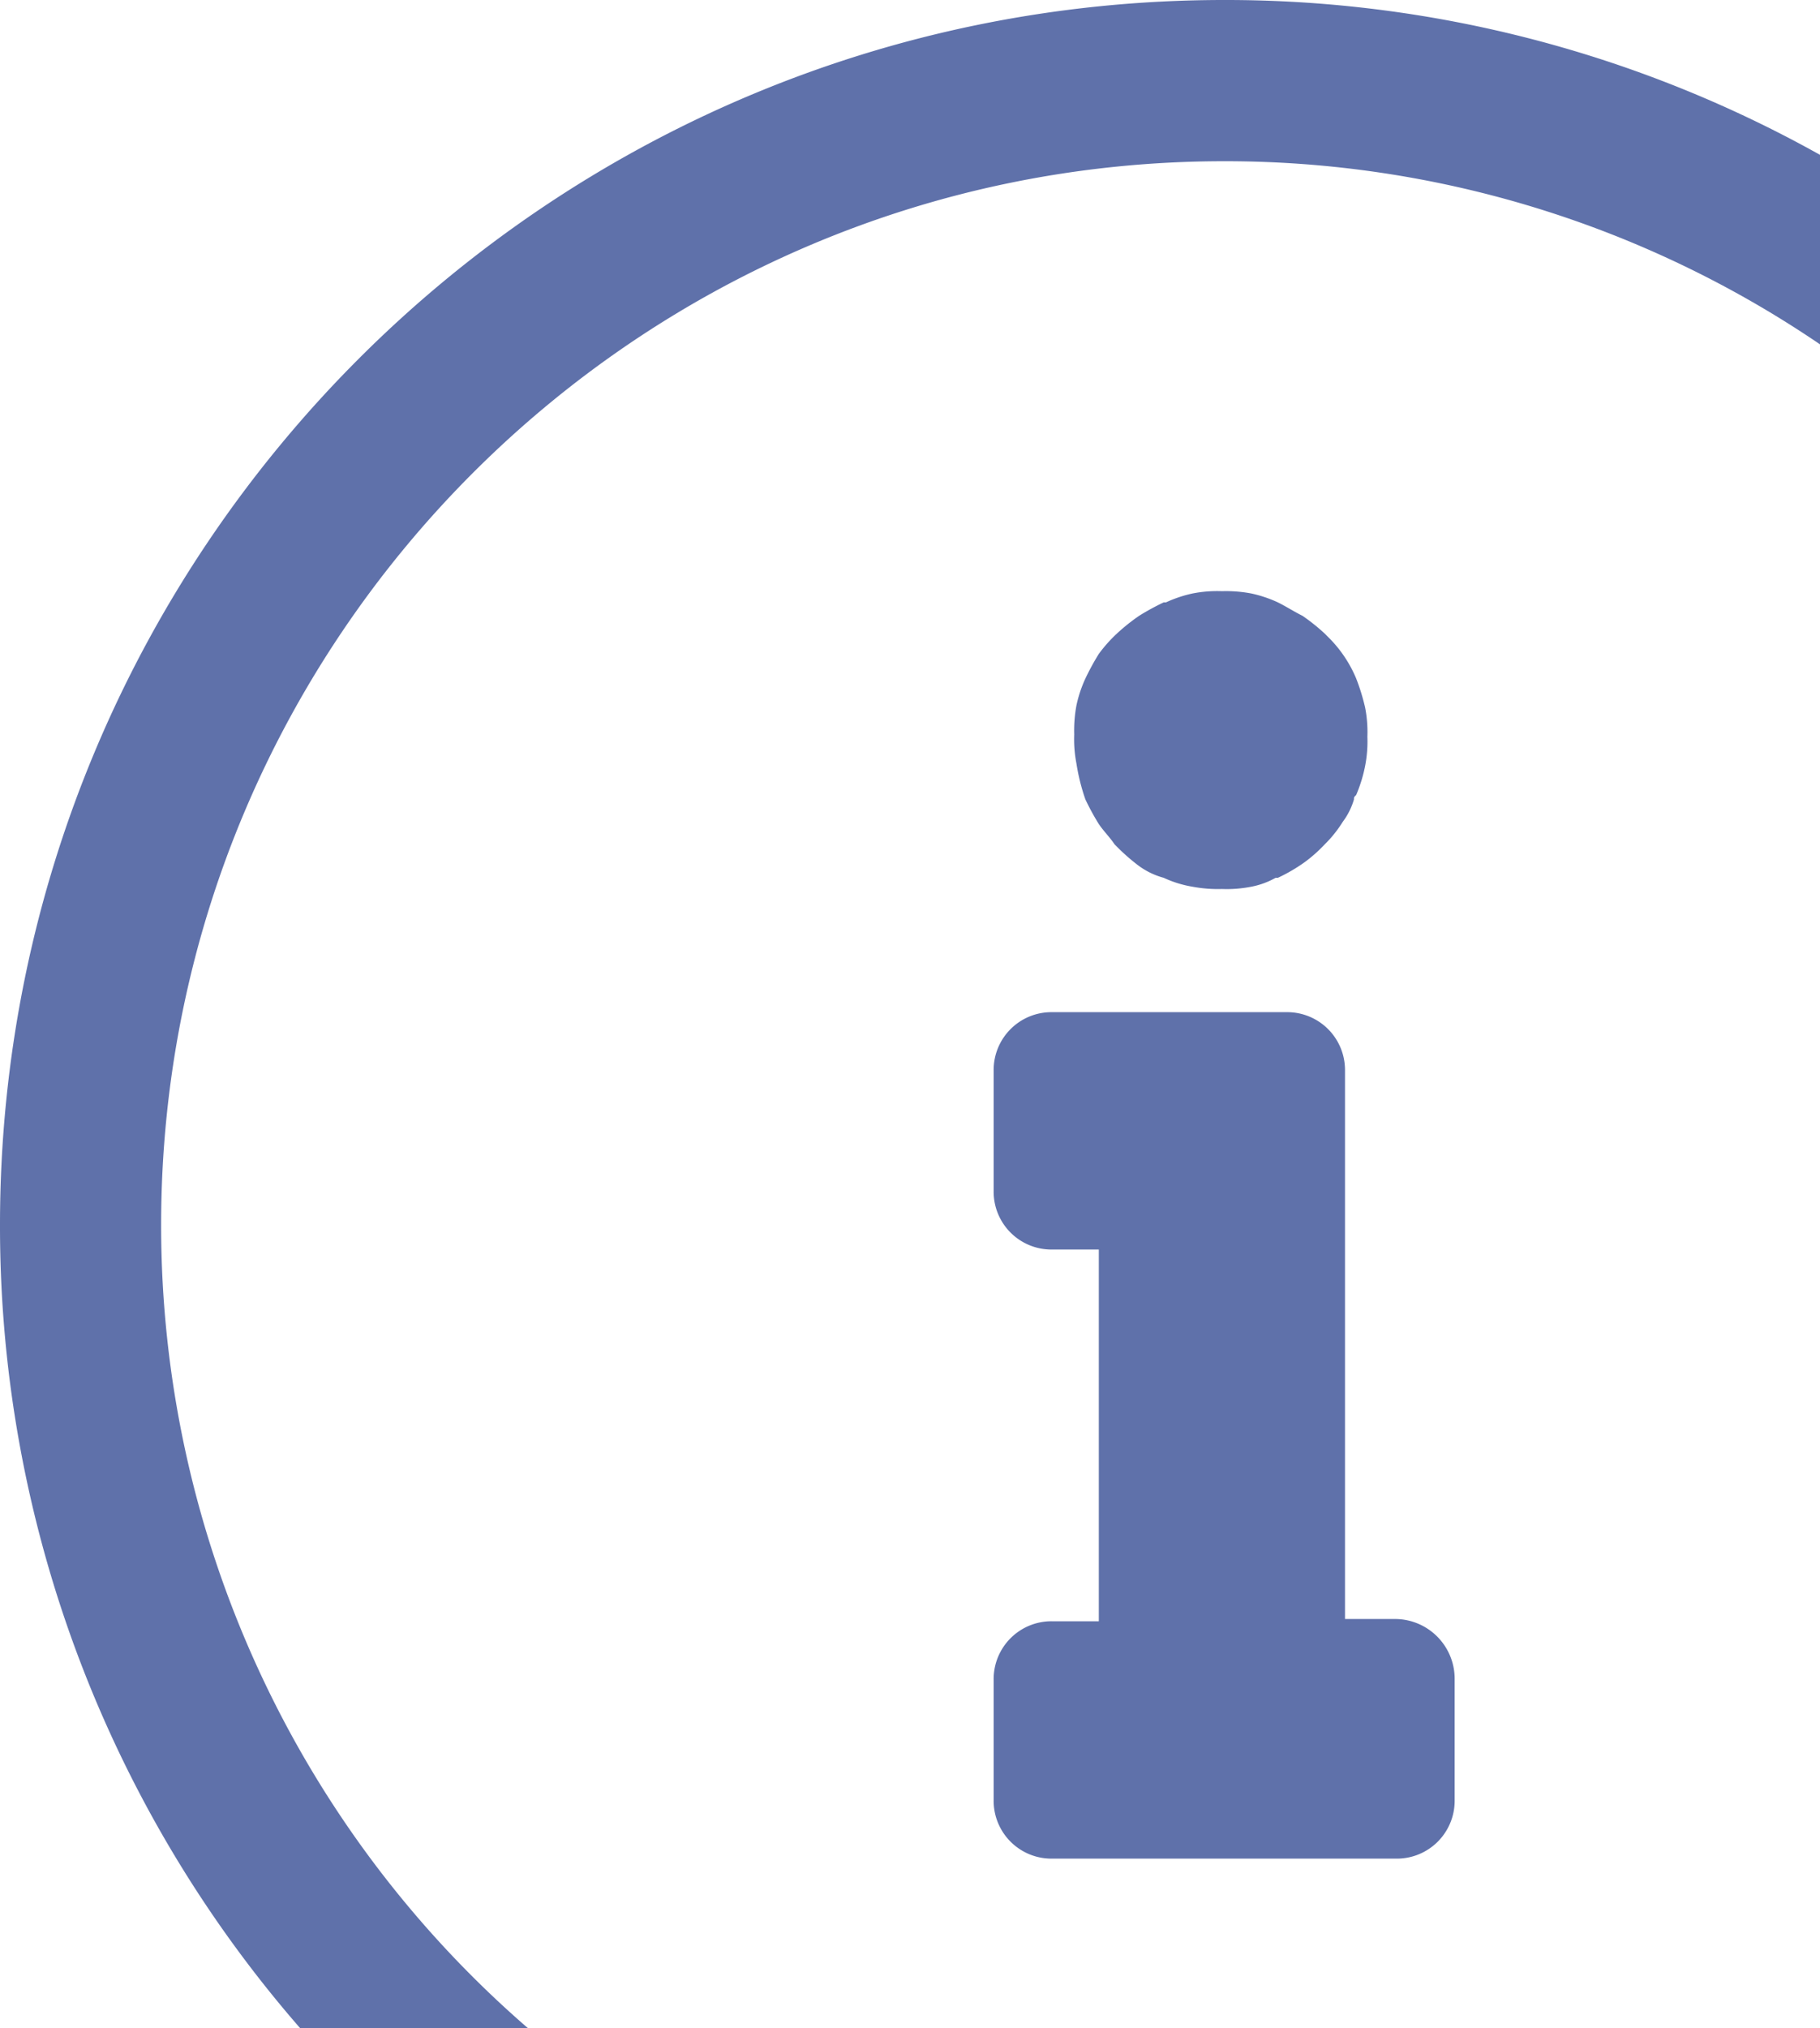
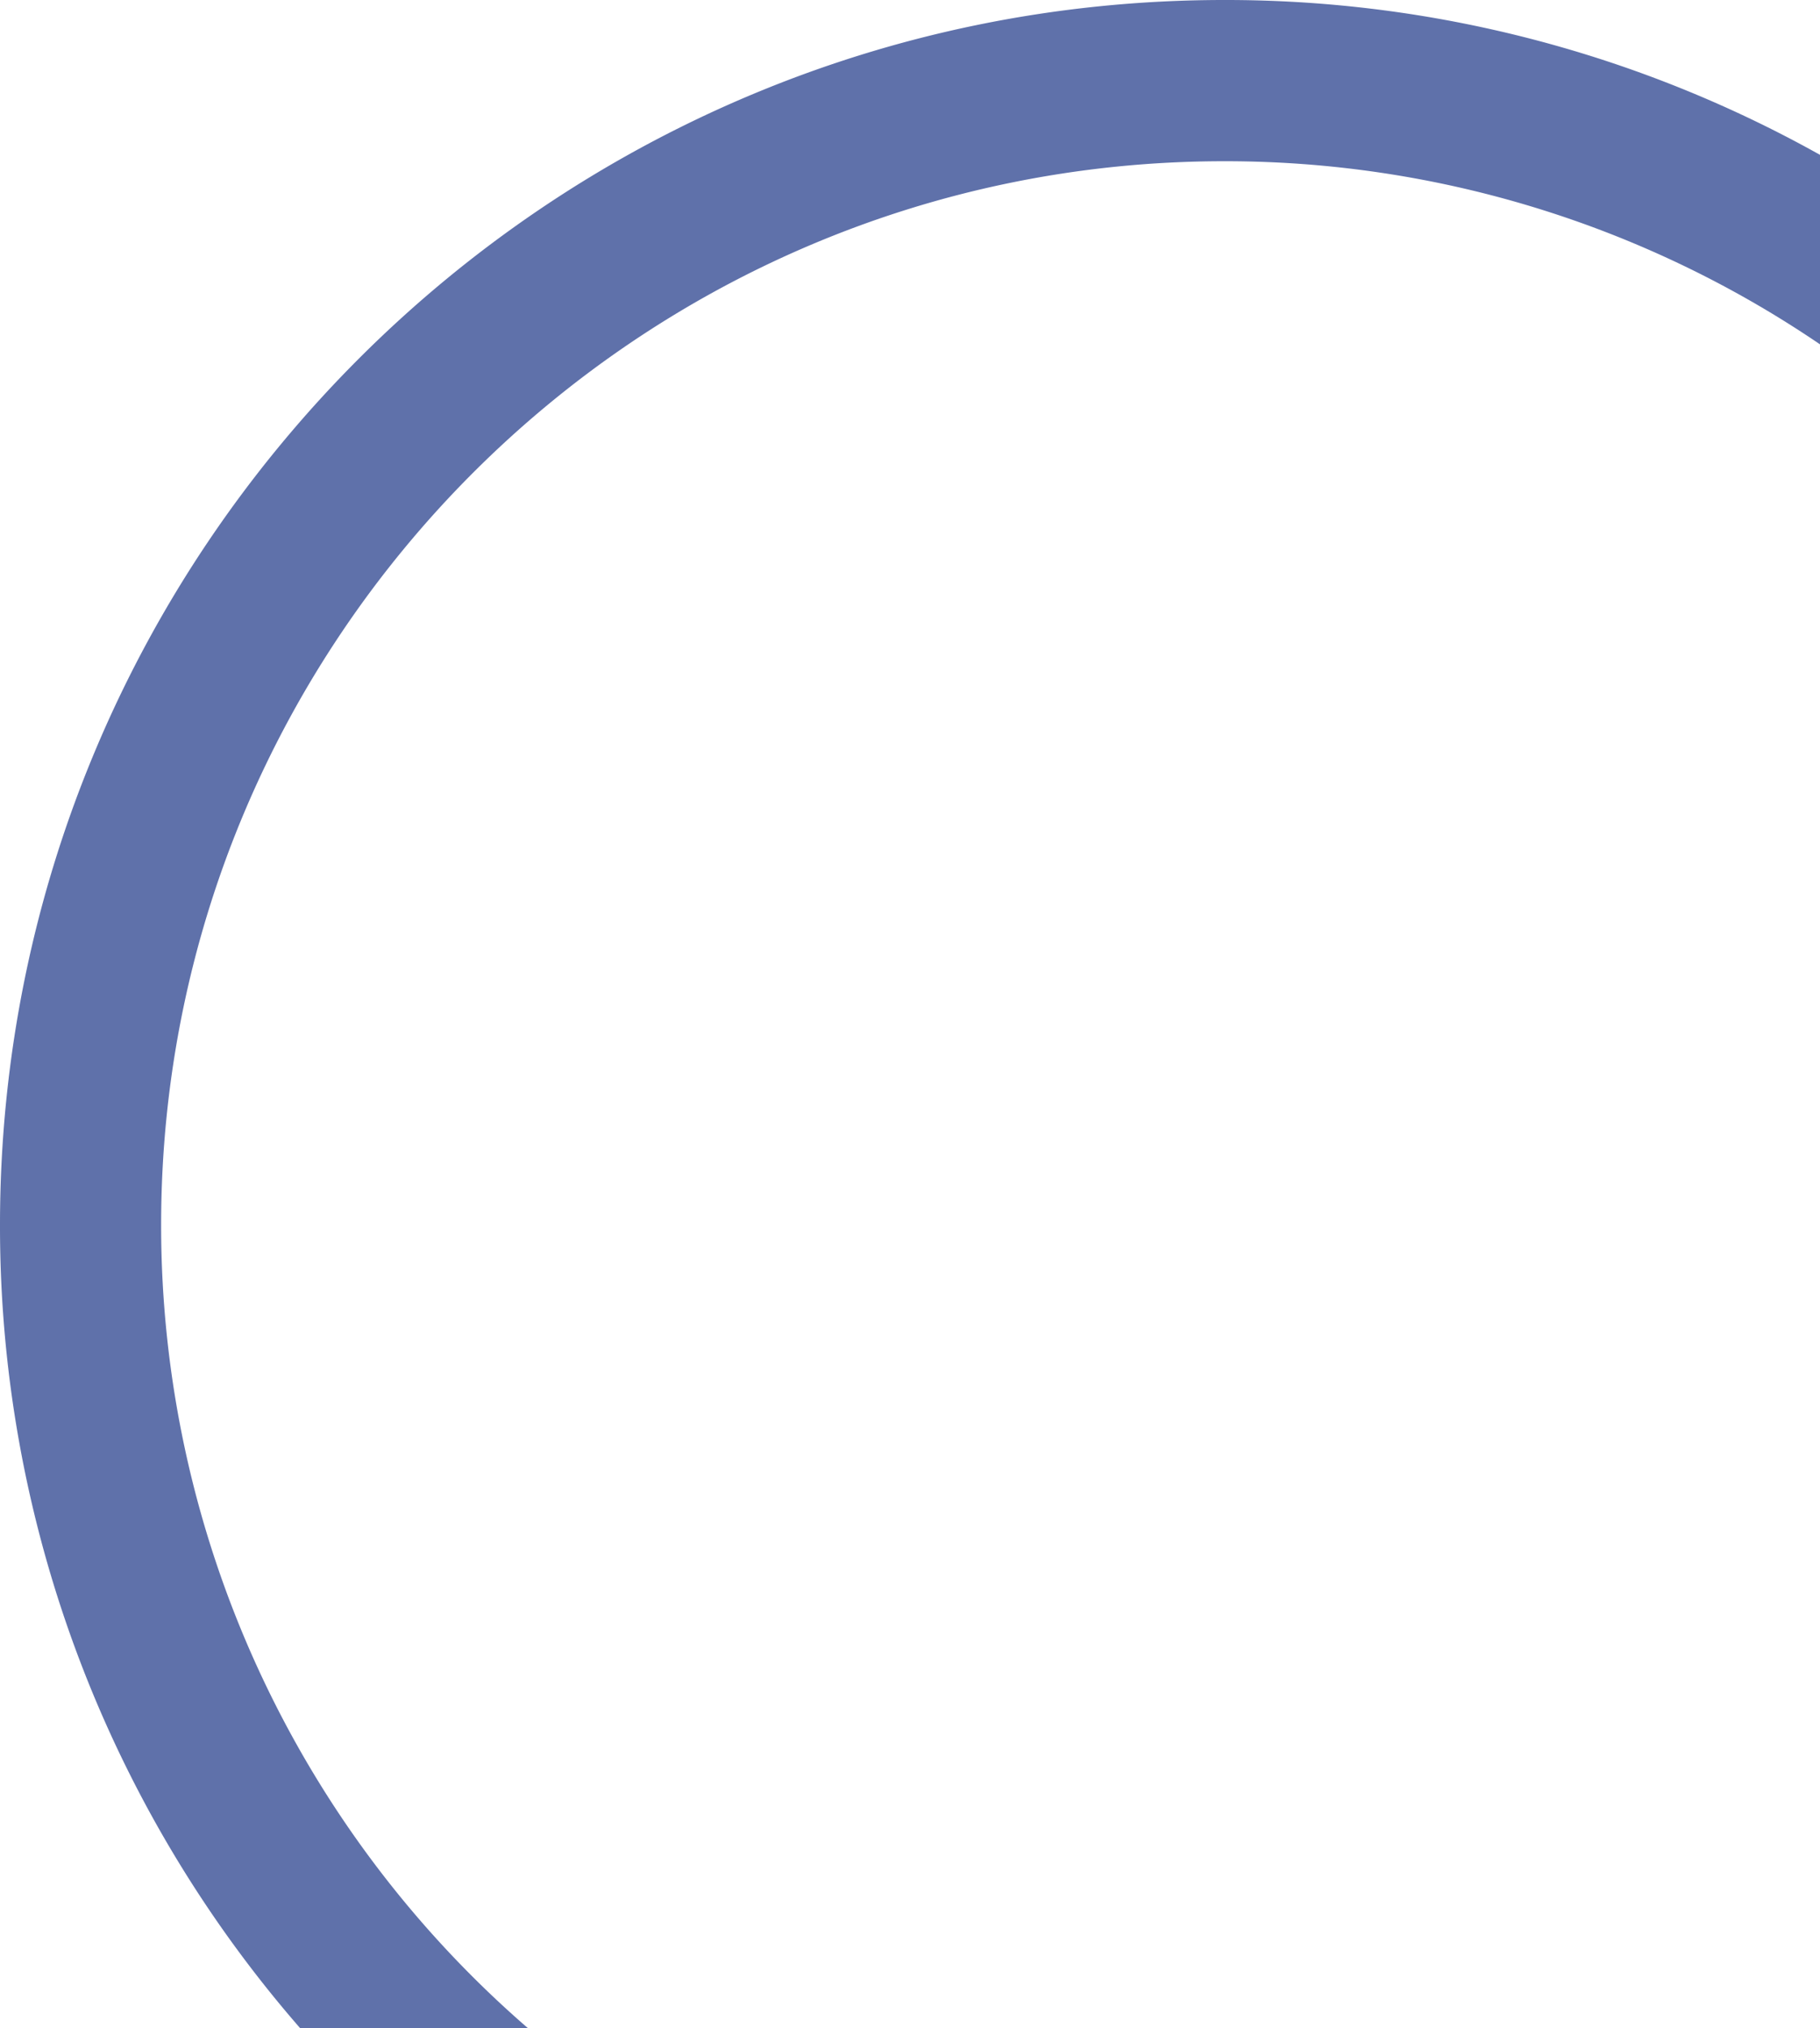
<svg xmlns="http://www.w3.org/2000/svg" viewBox="0 0 325.3 362.3">
  <defs>
    <style>.cls-1{fill:#5f71aa;}</style>
  </defs>
  <title>info</title>
  <g id="Слой_2" data-name="Слой 2">
    <g id="Capa_1" data-name="Capa 1">
      <path class="cls-1" d="M28.8,218.8c0-104.8,85.2-190,190-190A189,189,0,0,1,325.3,61.51V27.66A217.71,217.71,0,0,0,218.8,0C98,0,0,98,0,218.8A217.93,217.93,0,0,0,53.66,362.3H94.38A189.61,189.61,0,0,1,28.8,218.8Z" />
-       <path class="cls-1" d="M196.4,147.2c.8,1.2,2,2.4,2.8,3.6a36.06,36.06,0,0,0,4,3.6,13.48,13.48,0,0,0,4.8,2.4,19.8,19.8,0,0,0,5.2,1.6,24.6,24.6,0,0,0,5.2.4,22.81,22.81,0,0,0,5.2-.4,14.33,14.33,0,0,0,4.4-1.6h.4a29.83,29.83,0,0,0,4.8-2.8,25.88,25.88,0,0,0,3.6-3.2l.4-.4a22,22,0,0,0,2.8-3.6,12.51,12.51,0,0,0,2-4c0-.4,0-.4.4-.8a25.87,25.87,0,0,0,1.6-5.2,22.81,22.81,0,0,0,.4-5.2,22.81,22.81,0,0,0-.4-5.2,37.15,37.15,0,0,0-1.6-5.2,22.7,22.7,0,0,0-4.8-7.2l-.8-.8a35,35,0,0,0-4-3.2c-1.6-.8-2.8-1.6-4.4-2.4a22.55,22.55,0,0,0-4.8-1.6,24.6,24.6,0,0,0-5.2-.4,22.81,22.81,0,0,0-5.2.4,22.55,22.55,0,0,0-4.8,1.6H208a43.64,43.64,0,0,0-4.4,2.4,35,35,0,0,0-4,3.2,25.88,25.88,0,0,0-3.2,3.6,43.62,43.62,0,0,0-2.4,4.4,22.55,22.55,0,0,0-1.6,4.8,24.6,24.6,0,0,0-.4,5.2,22.81,22.81,0,0,0,.4,5.2,36.29,36.29,0,0,0,1.6,6.4A43.63,43.63,0,0,0,196.4,147.2Z" />
-       <path class="cls-1" d="M188,289.6A10.33,10.33,0,0,0,177.6,300v21.6A10.33,10.33,0,0,0,188,332h61.6A10.33,10.33,0,0,0,260,321.6V300a10.68,10.68,0,0,0-10.4-10.8h-9.2v-98A10.33,10.33,0,0,0,230,180.8H188a10.33,10.33,0,0,0-10.4,10.4v21.6A10.33,10.33,0,0,0,188,223.2h8.4v66.4Z" />
    </g>
  </g>
</svg>